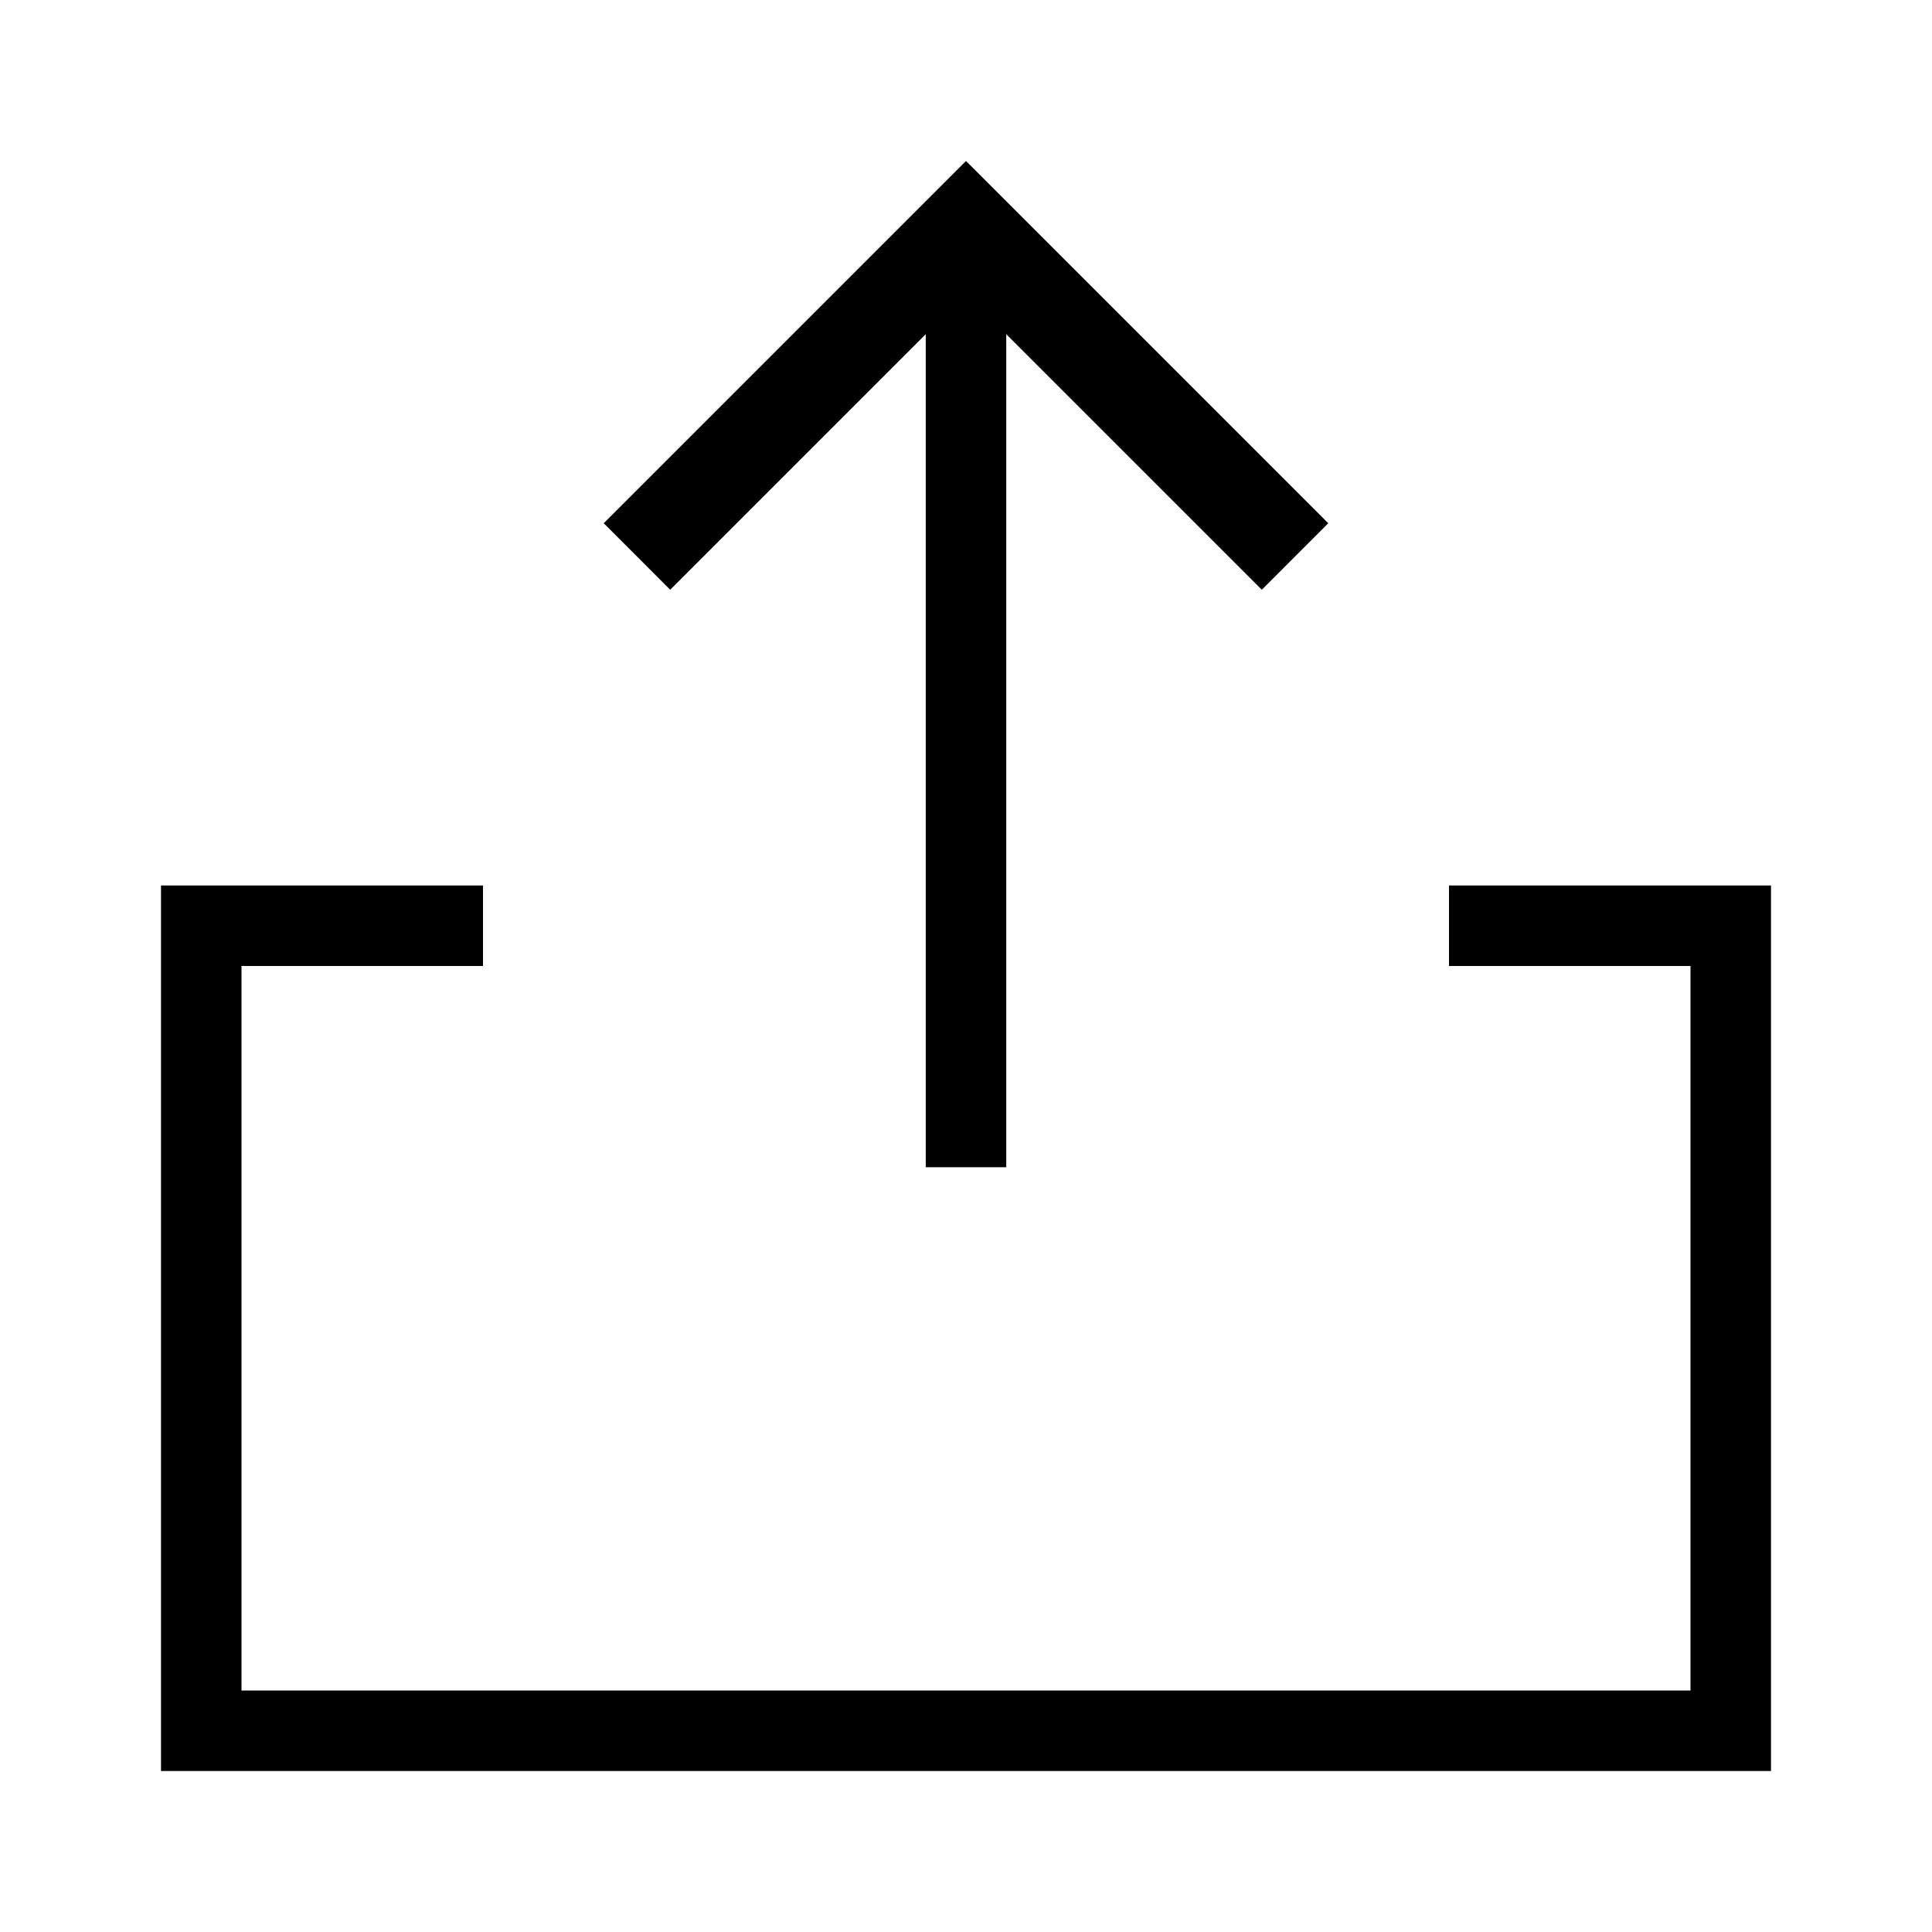
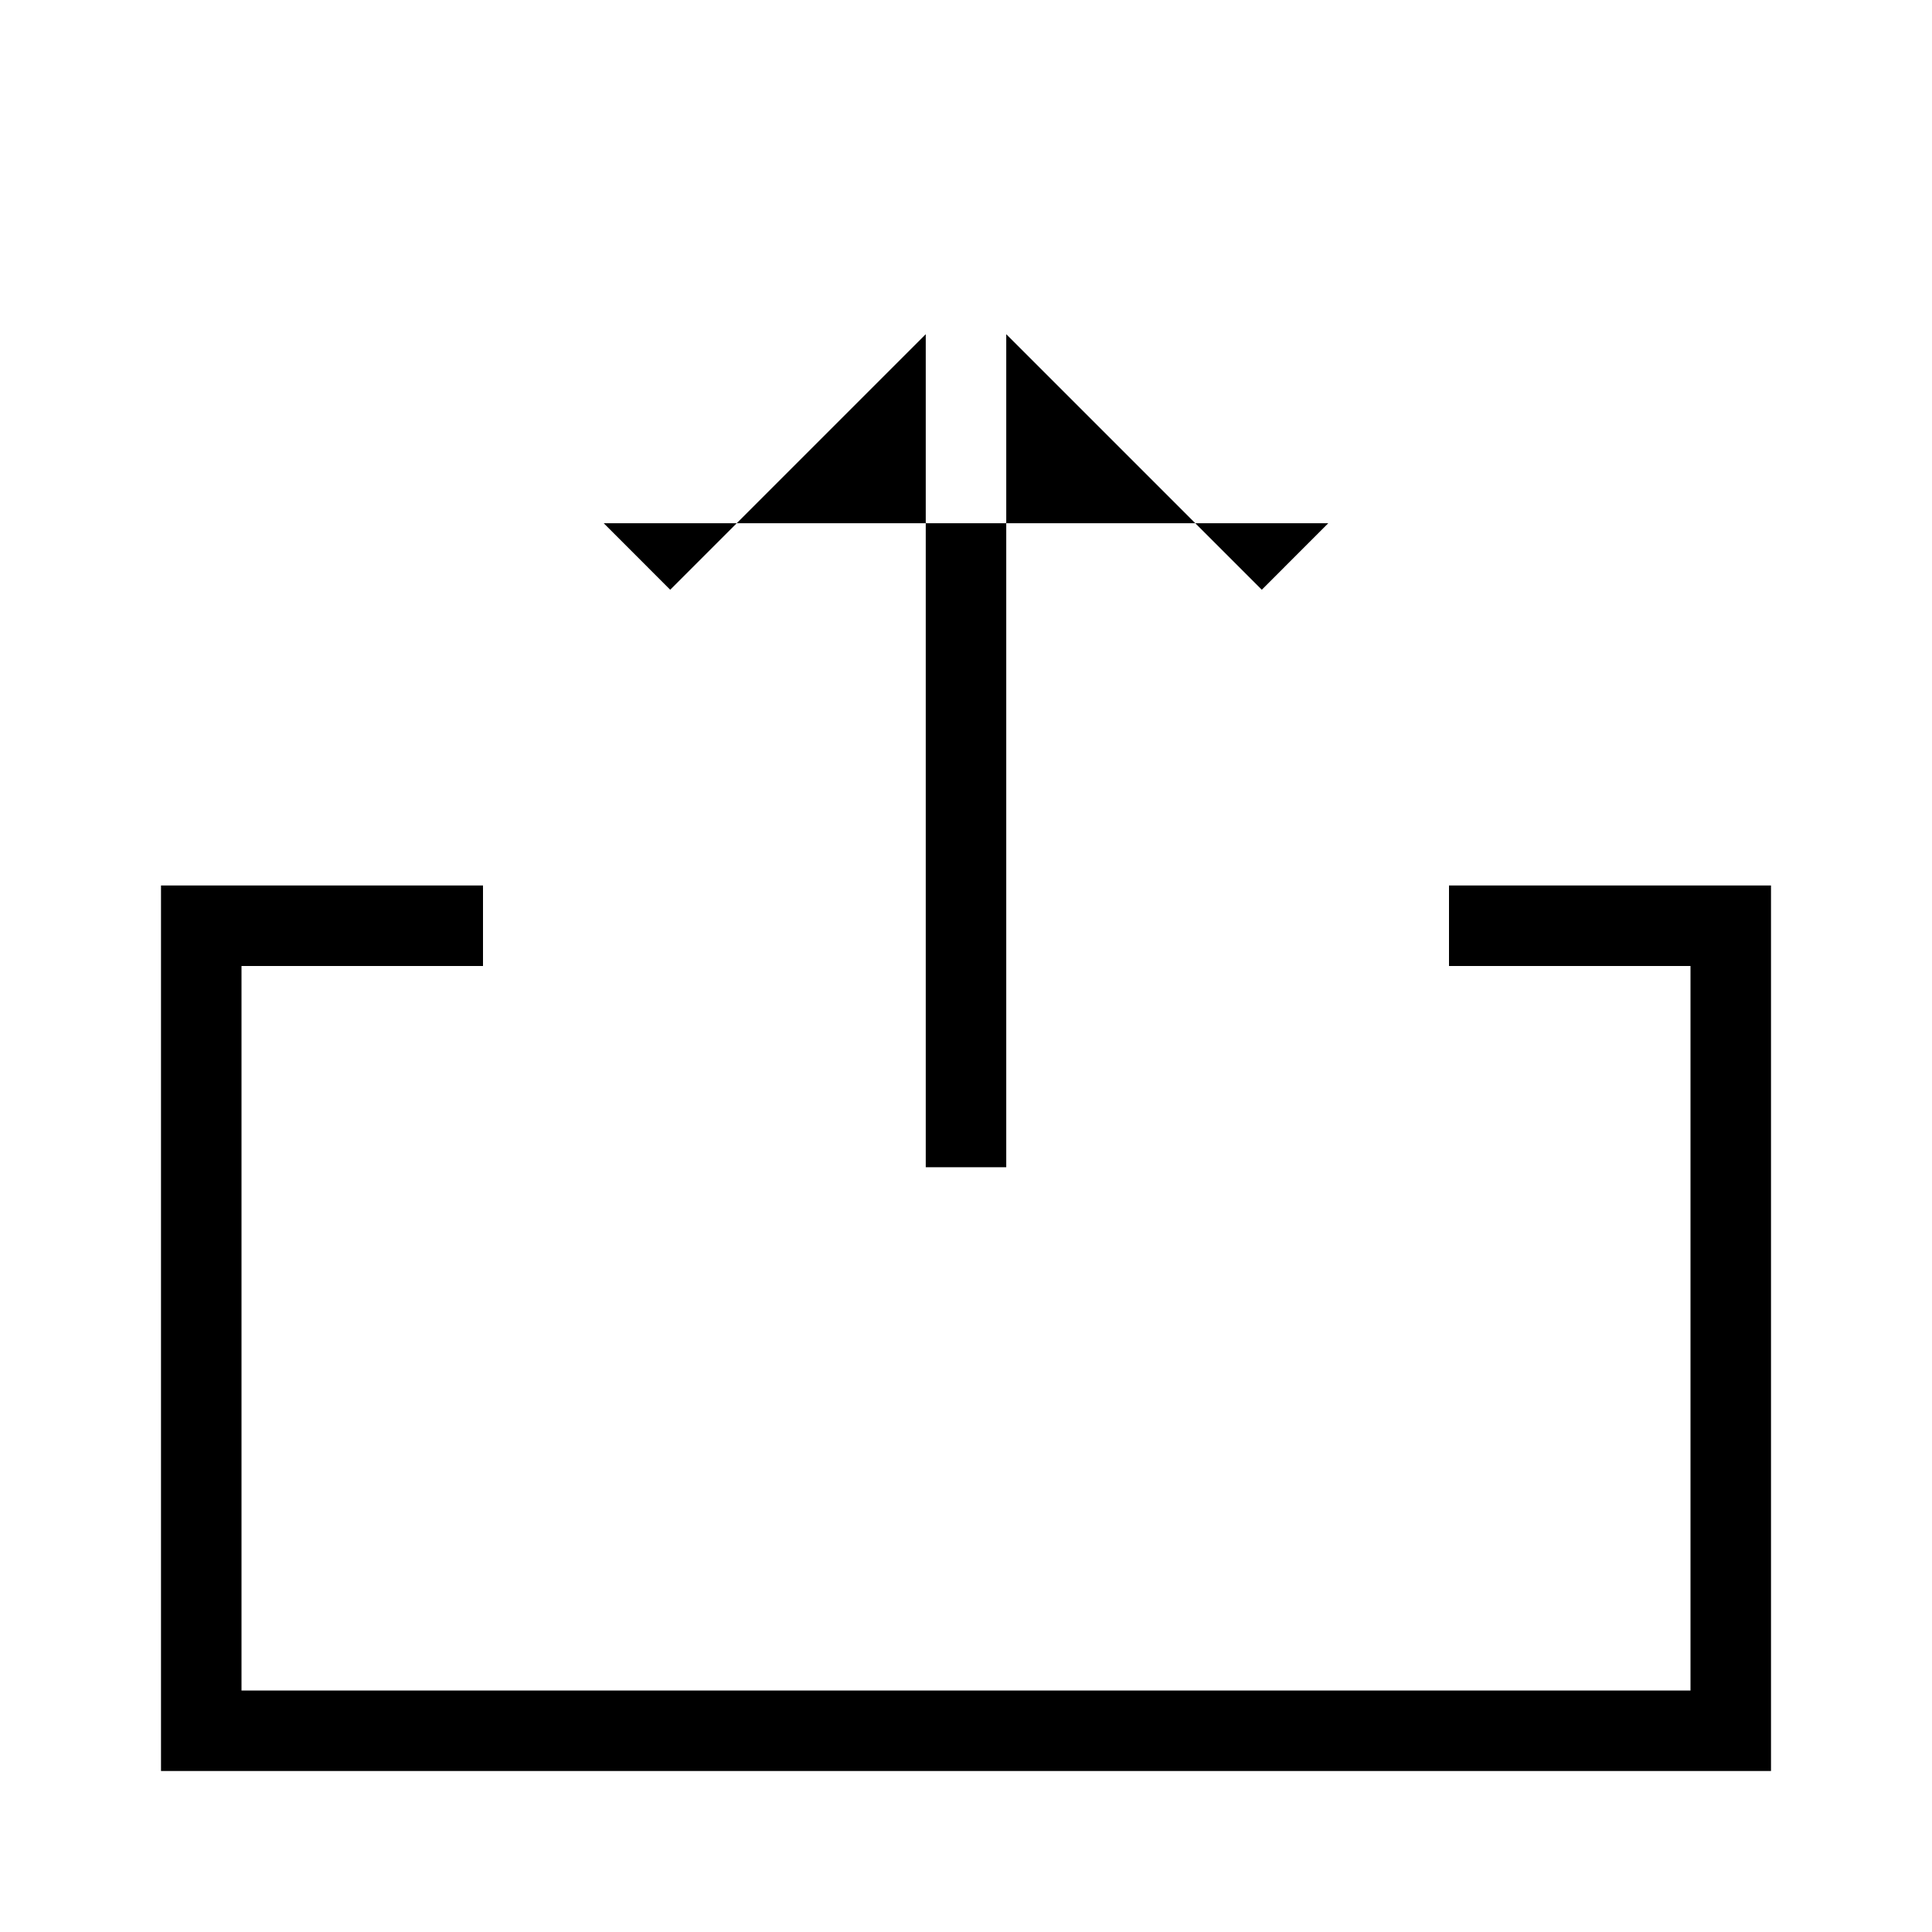
<svg xmlns="http://www.w3.org/2000/svg" width="48" height="48" viewBox="0 0 48 48" fill="none">
-   <path fill-rule="evenodd" clip-rule="evenodd" d="M16.651 14.652L23 8.303V29H25V8.303L31.349 14.652L33 13L24 4L15 13L16.651 14.652ZM42 24V42H6V24H12V22H4V44H44V22H36V24H42Z" fill="black" />
+   <path fill-rule="evenodd" clip-rule="evenodd" d="M16.651 14.652L23 8.303V29H25V8.303L31.349 14.652L33 13L15 13L16.651 14.652ZM42 24V42H6V24H12V22H4V44H44V22H36V24H42Z" fill="black" />
</svg>